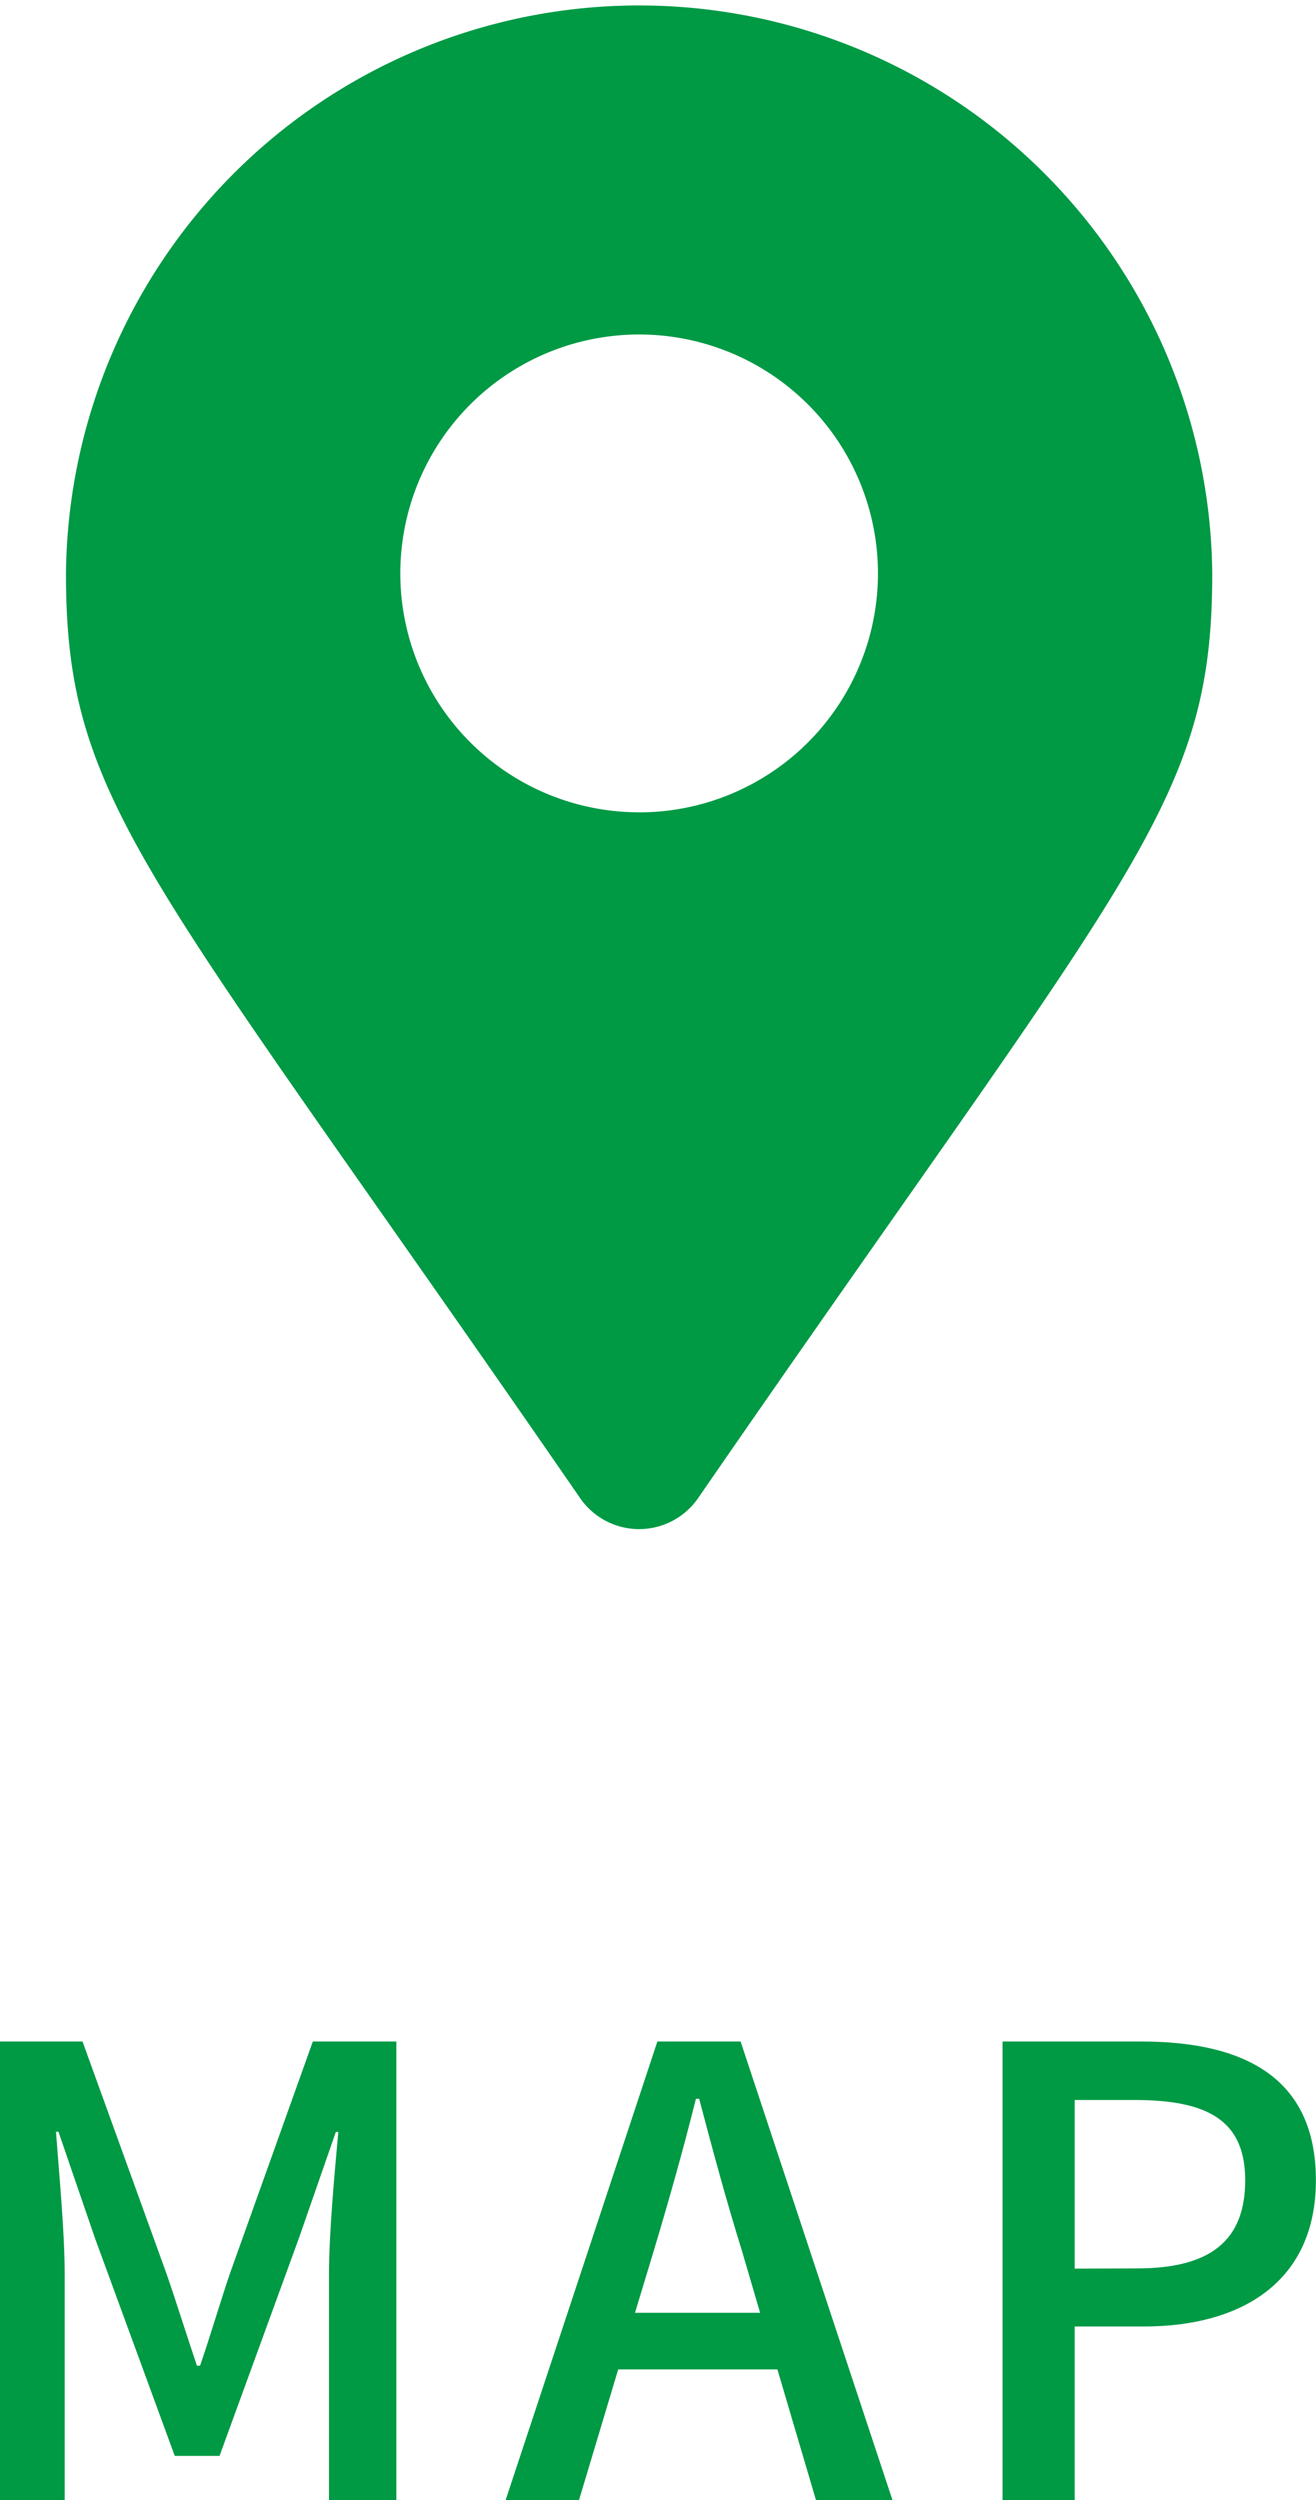
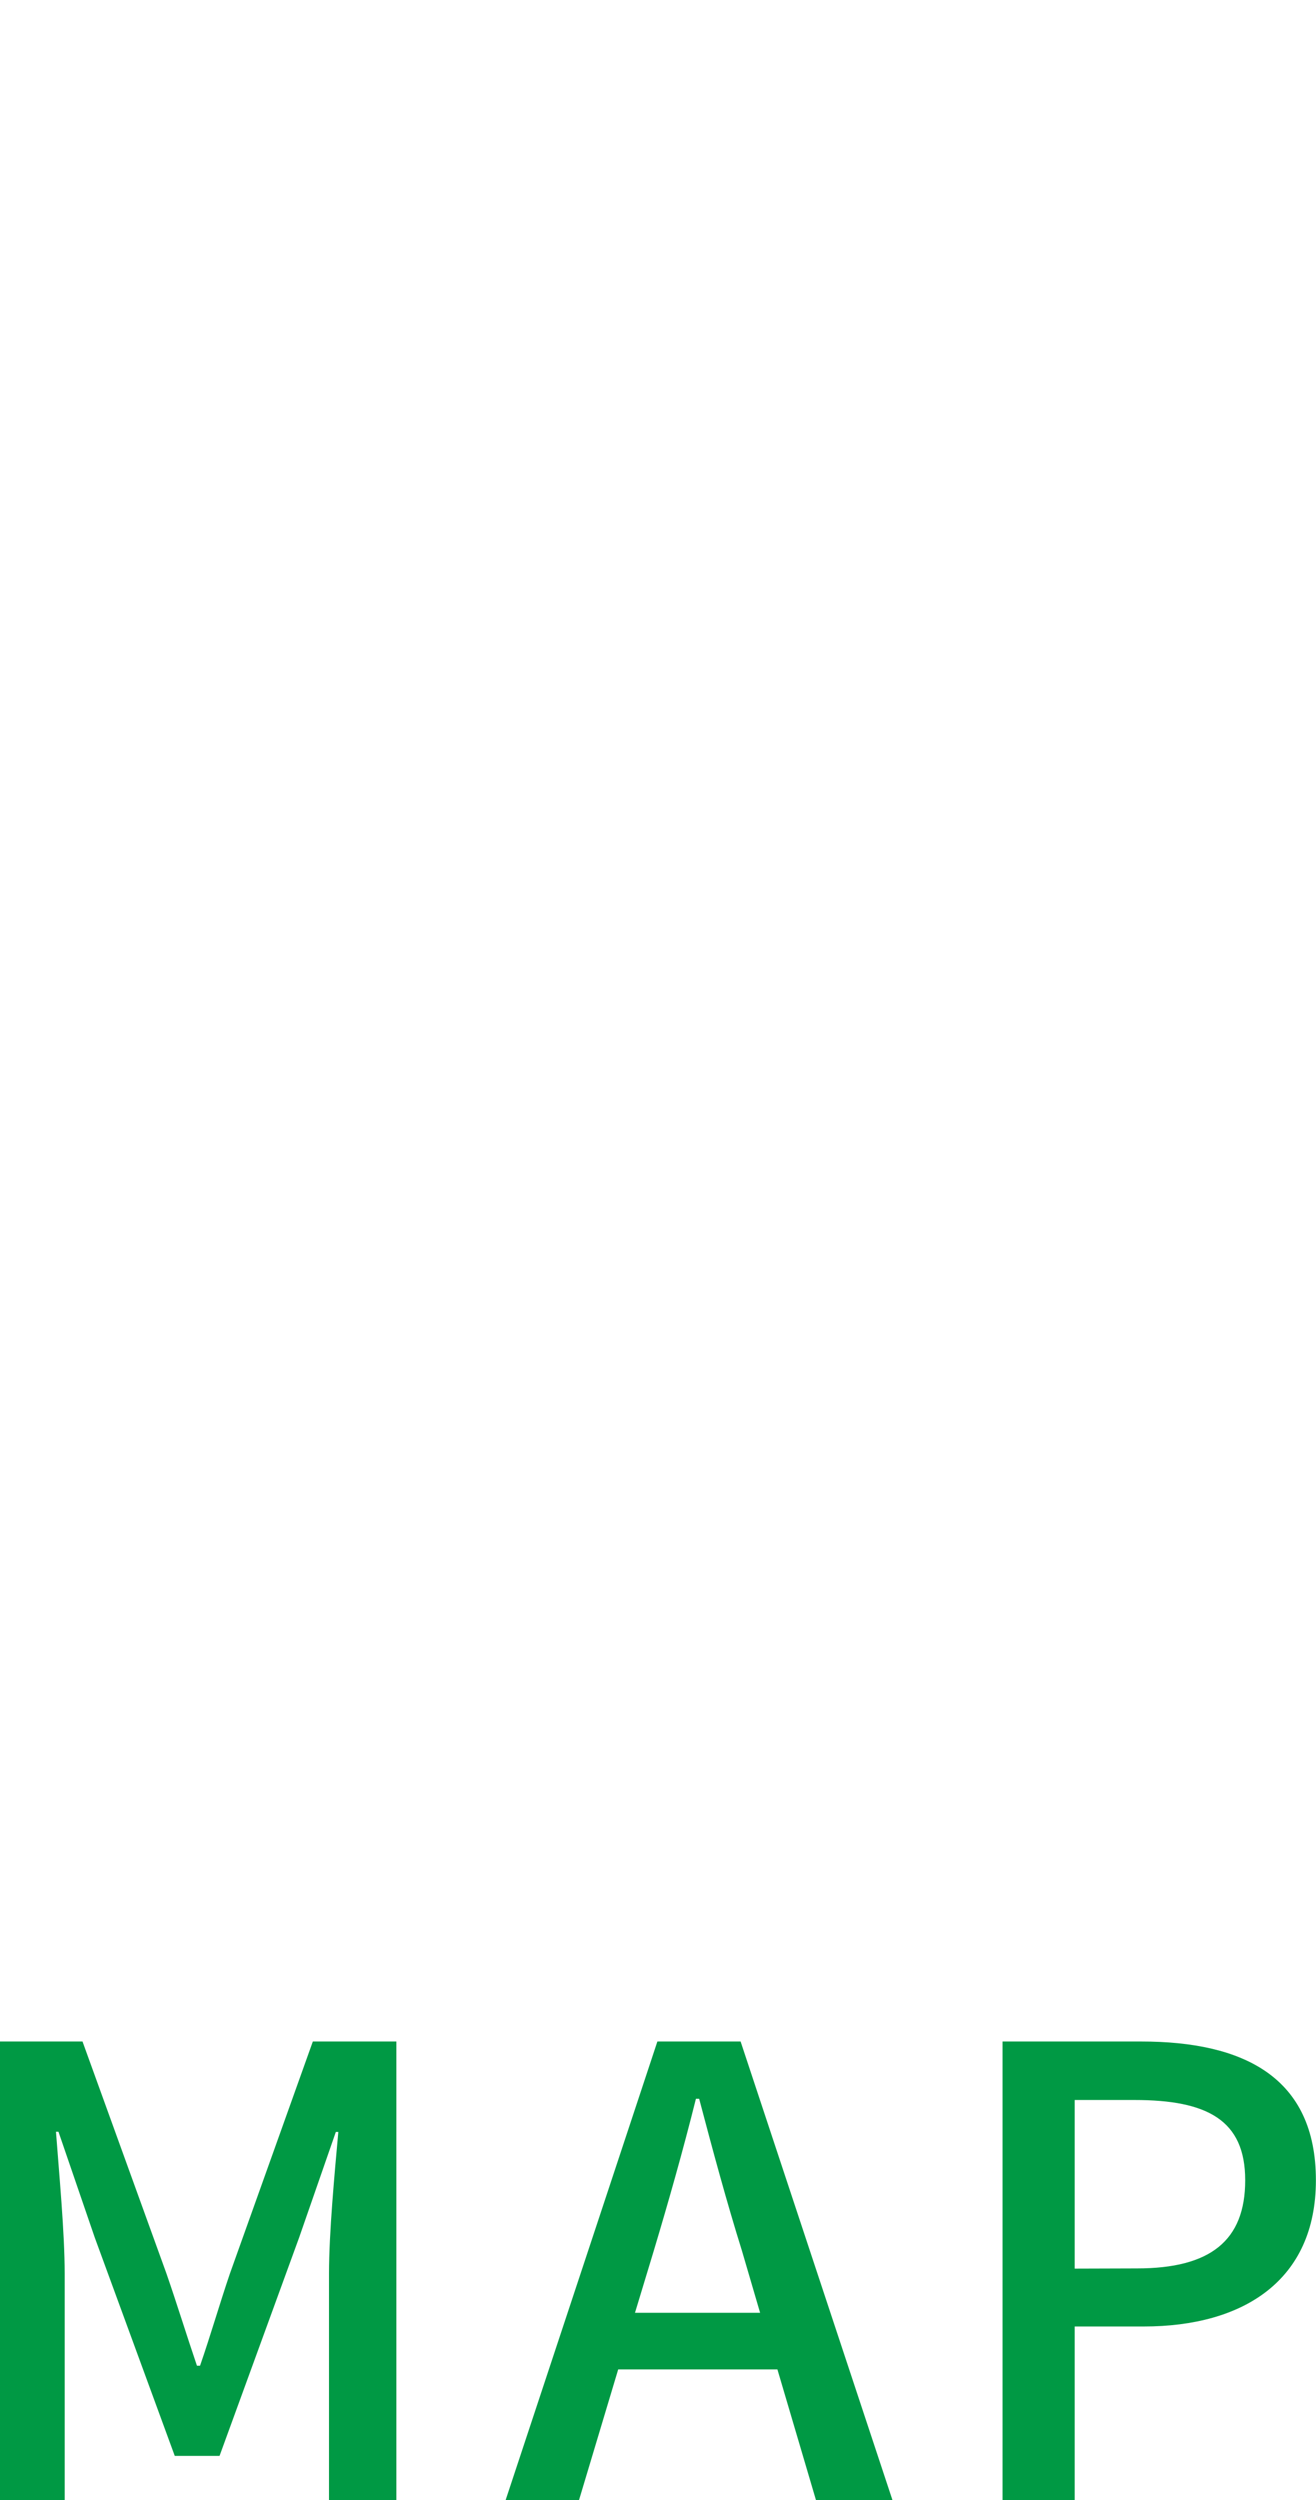
<svg xmlns="http://www.w3.org/2000/svg" width="25.392" height="48.216" viewBox="0 0 25.392 48.216">
  <g transform="translate(-1.61)">
-     <path d="M9.922,28.895C1.553,16.762,0,15.517,0,11.059a11.059,11.059,0,0,1,22.117,0c0,4.459-1.553,5.7-9.922,17.836a1.383,1.383,0,0,1-2.273,0Zm1.137-13.228a4.608,4.608,0,1,0-4.608-4.608A4.608,4.608,0,0,0,11.059,15.666Z" transform="translate(2.883)" fill="#094" />
    <path d="M-12.39,0h1.248V-4.368c0-.792-.108-1.932-.168-2.736h.048l.7,2.04L-9.018-.852h.864l1.536-4.212L-5.91-7.1h.048c-.072.8-.18,1.944-.18,2.736V0h1.3V-8.844H-6.354l-1.6,4.476c-.2.588-.372,1.188-.576,1.776h-.06c-.2-.588-.384-1.188-.588-1.776l-1.62-4.476h-1.6ZM.222-4.8c.288-.96.564-1.932.816-2.94H1.1c.264,1,.528,1.98.828,2.94l.348,1.188H-.138ZM-2.634,0h1.416l.756-2.52H2.61L3.354,0H4.83L1.9-8.844H.294ZM6.954,0H8.346V-3.348H9.678C11.6-3.348,13-4.236,13-6.168,13-8.16,11.6-8.844,9.63-8.844H6.954ZM8.346-4.464V-7.716H9.5c1.4,0,2.136.384,2.136,1.548s-.672,1.7-2.088,1.7Z" transform="translate(14 48.216)" fill="#094" />
  </g>
</svg>